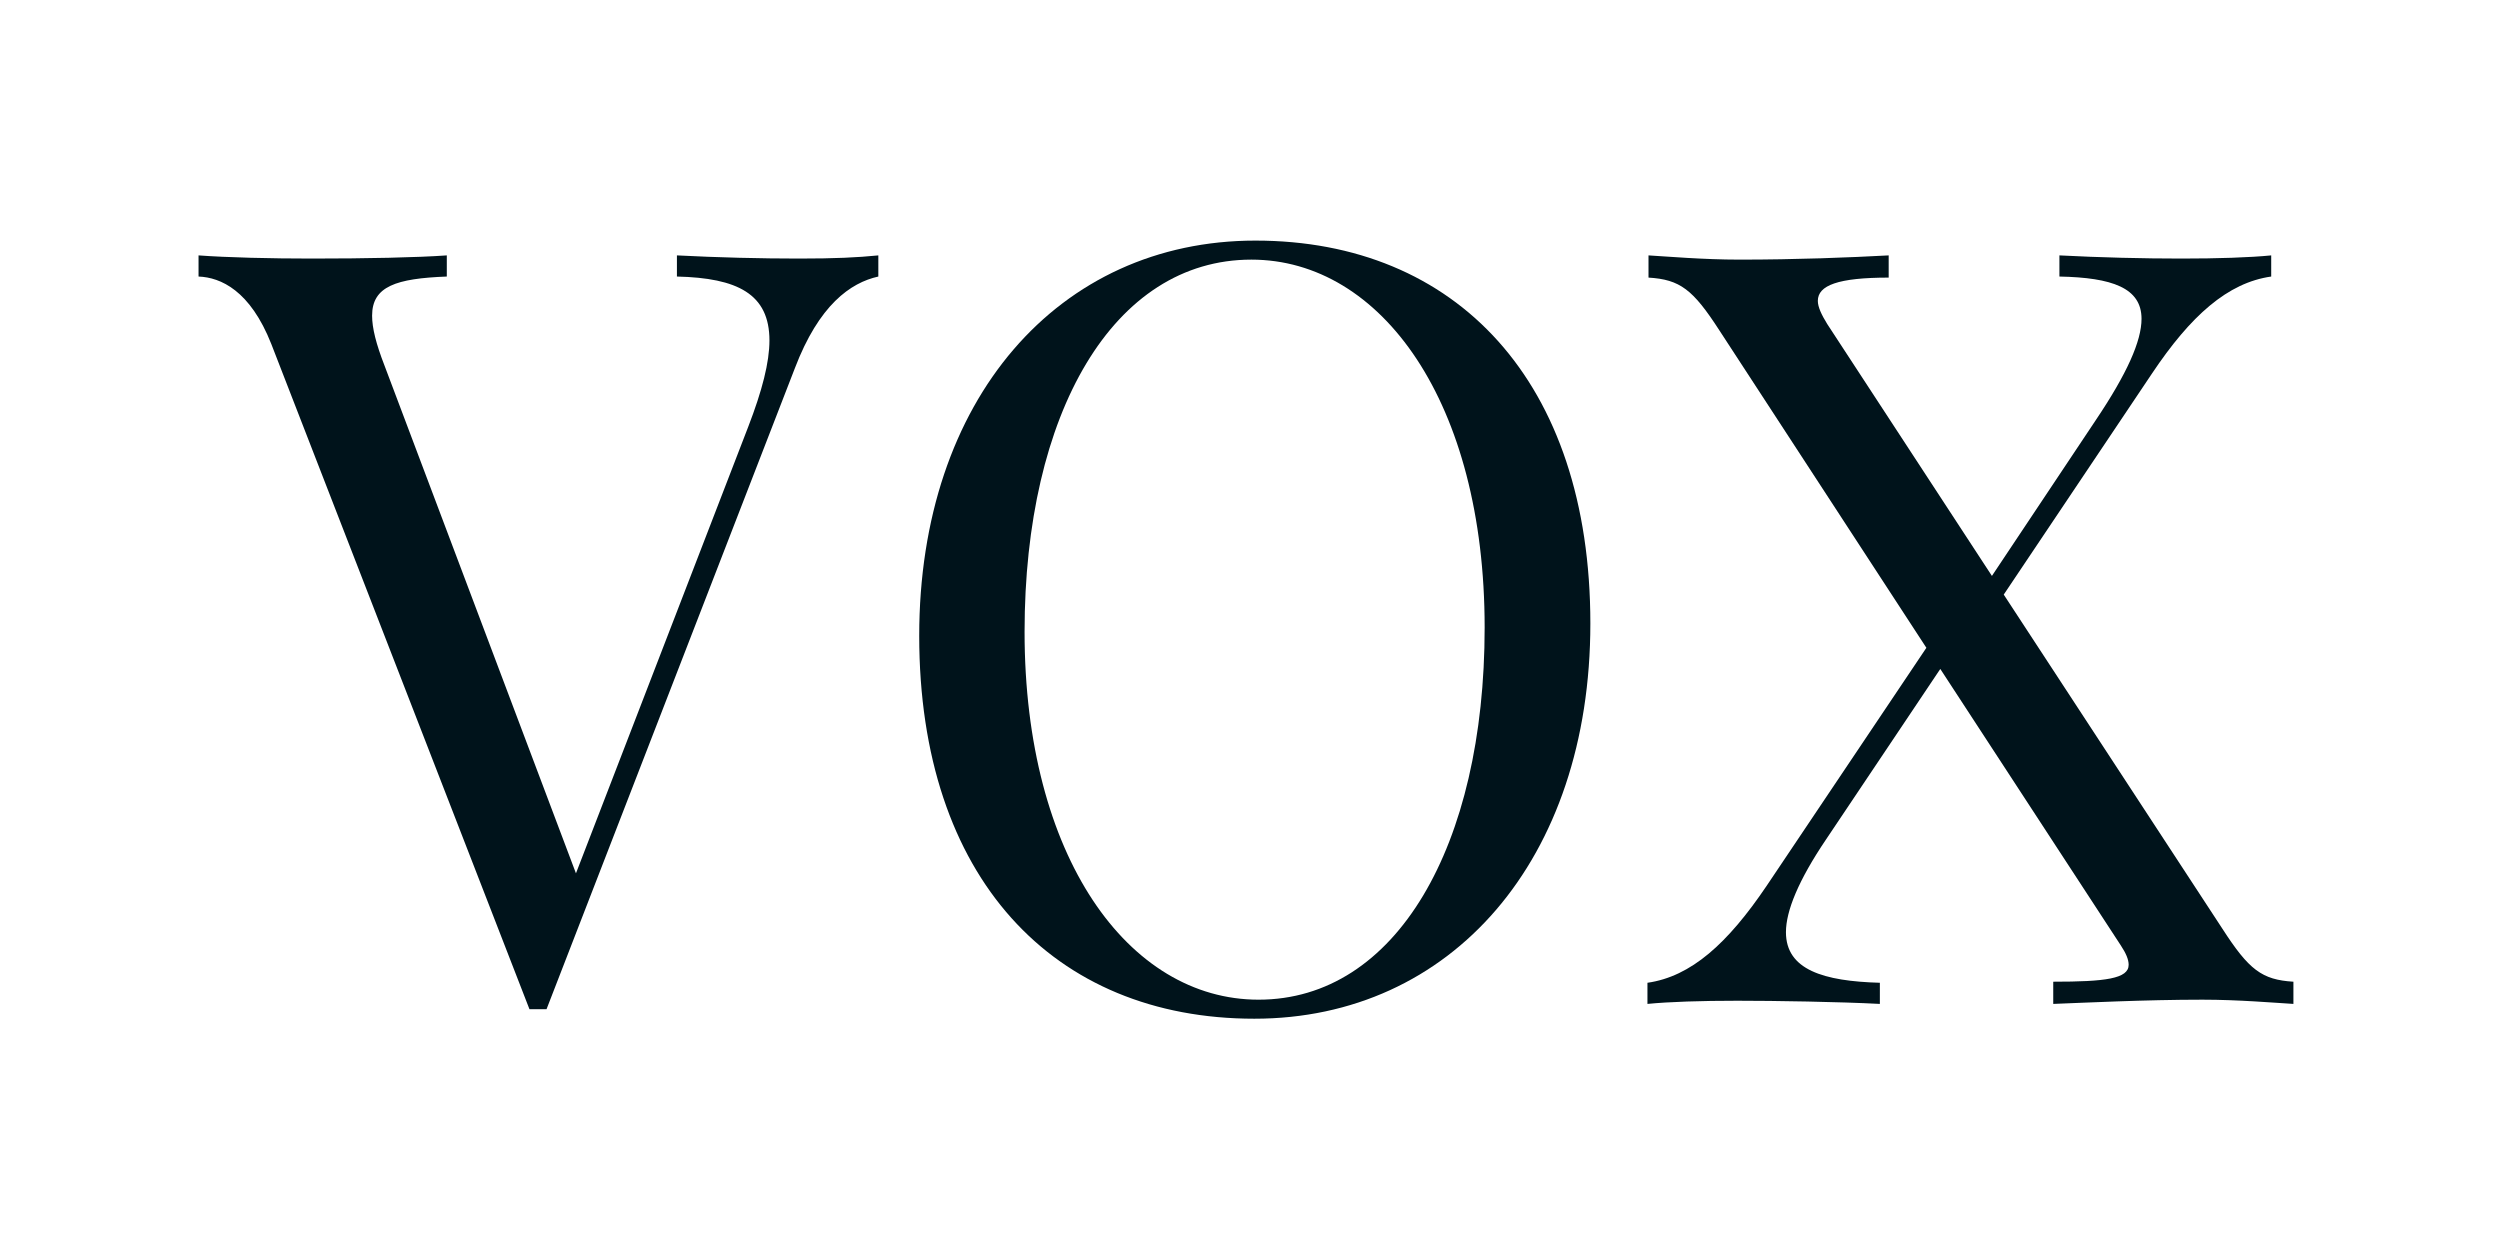
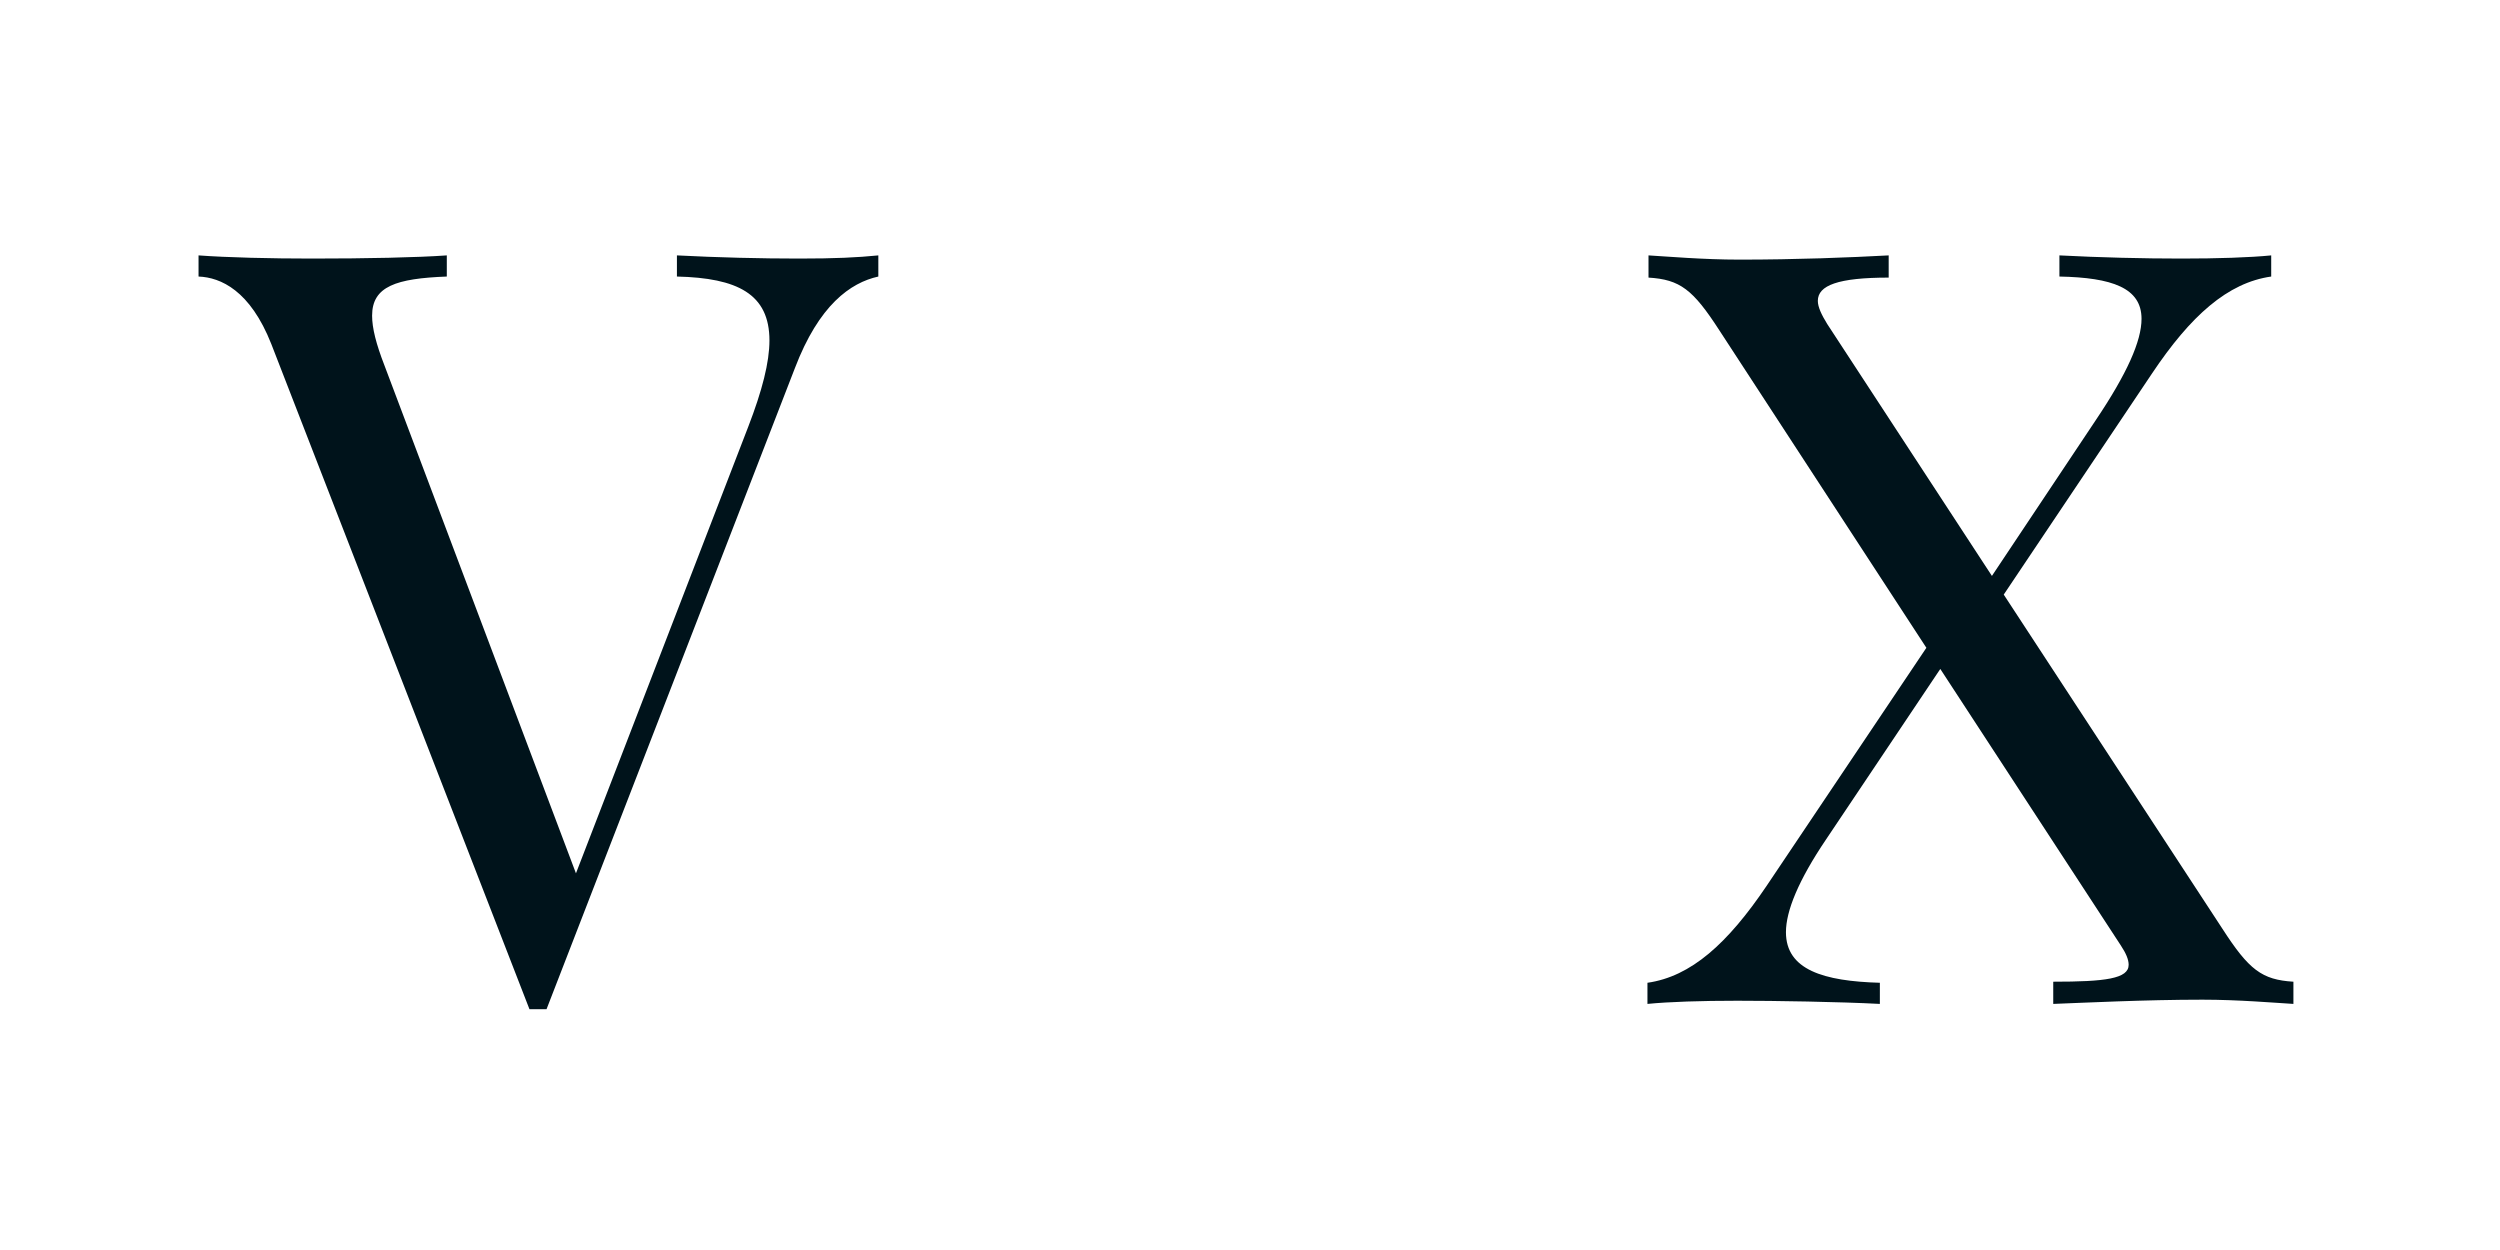
<svg xmlns="http://www.w3.org/2000/svg" version="1.1" width="314.961pt" height="157.48pt" viewBox="0 0 314.961 157.48">
  <g enable-background="new">
    <g id="Layer-1" data-name="Слой 1">
      <path transform="matrix(2.778,0,0,-2.778,0,157.48)" d="M 36.229 44.962 C 34.543 44.962 32.529 45.01 30.699 45.106 L 30.699 44.147 C 33.448 44.083 34.895 43.356 34.895 41.246 C 34.895 40.263 34.567 38.977 33.935 37.339 L 26.12 17.082 L 17.434 40.119 C 17.059 41.086 16.875 41.805 16.875 42.373 C 16.875 43.707 17.97 44.059 20.263 44.147 L 20.263 45.106 C 18.929 45.01 16.611 44.962 14.134 44.962 C 12.304 44.962 10.291 45.01 9.004 45.106 L 9.004 44.147 C 10.011 44.107 11.345 43.516 12.304 41.086 L 24.011 10.921 C 24.155 10.921 24.243 10.921 24.387 10.921 L 24.786 10.921 L 36.045 39.983 C 37.14 42.86 38.571 43.867 39.833 44.147 L 39.833 45.106 C 38.874 45.01 37.867 44.962 36.229 44.962 " fill="#00131b" />
-       <path transform="matrix(2.778,0,0,-2.778,0,157.48)" d="M 56.934 45.777 C 48.008 45.777 41.687 38.577 41.687 27.853 C 41.687 16.874 47.776 10.489 56.885 10.489 C 65.811 10.489 72.124 17.689 72.124 28.413 C 72.124 39.392 66.043 45.777 56.934 45.777 Z M 56.75 44.914 C 62.647 44.914 67.33 38.433 67.33 28.229 C 67.33 18.304 63.302 11.352 57.077 11.352 C 51.172 11.352 46.465 17.833 46.465 28.037 C 46.465 37.962 50.493 44.914 56.75 44.914 " fill="#00131b" />
      <path transform="matrix(2.778,0,0,-2.778,0,157.48)" d="M 90.871 29.723 L 97.591 39.744 C 99.349 42.373 101.027 43.867 103.001 44.147 L 103.001 45.106 C 102.034 45.01 100.564 44.962 98.925 44.962 C 97.239 44.962 95.226 45.01 93.396 45.106 L 93.396 44.147 C 95.785 44.099 97.12 43.635 97.12 42.229 C 97.12 41.222 96.464 39.744 95.034 37.618 L 90.335 30.57 L 82.864 41.997 C 82.608 42.413 82.44 42.764 82.44 43.044 C 82.44 43.747 83.359 44.099 85.653 44.099 L 85.653 45.106 C 83.871 45.01 81.481 44.914 78.885 44.914 C 77.246 44.914 75.584 45.058 74.761 45.106 L 74.761 44.099 C 76.191 44.011 76.775 43.563 77.973 41.709 L 87.363 27.31 L 80.123 16.522 C 78.349 13.893 76.687 12.399 74.713 12.119 L 74.713 11.16 C 75.68 11.256 77.15 11.304 78.788 11.304 C 80.475 11.304 83.447 11.256 85.253 11.16 L 85.253 12.119 C 82.704 12.191 80.994 12.703 80.994 14.412 C 80.994 15.371 81.553 16.754 82.816 18.624 L 87.994 26.351 L 96.185 13.805 C 96.416 13.454 96.536 13.174 96.536 12.934 C 96.536 12.303 95.482 12.167 93.116 12.167 L 93.116 11.16 C 94.403 11.208 97.287 11.352 99.884 11.352 C 101.523 11.352 103.185 11.208 104.008 11.16 L 104.008 12.167 C 102.577 12.255 101.994 12.703 100.796 14.556 Z " fill="#00131b" />
    </g>
  </g>
</svg>